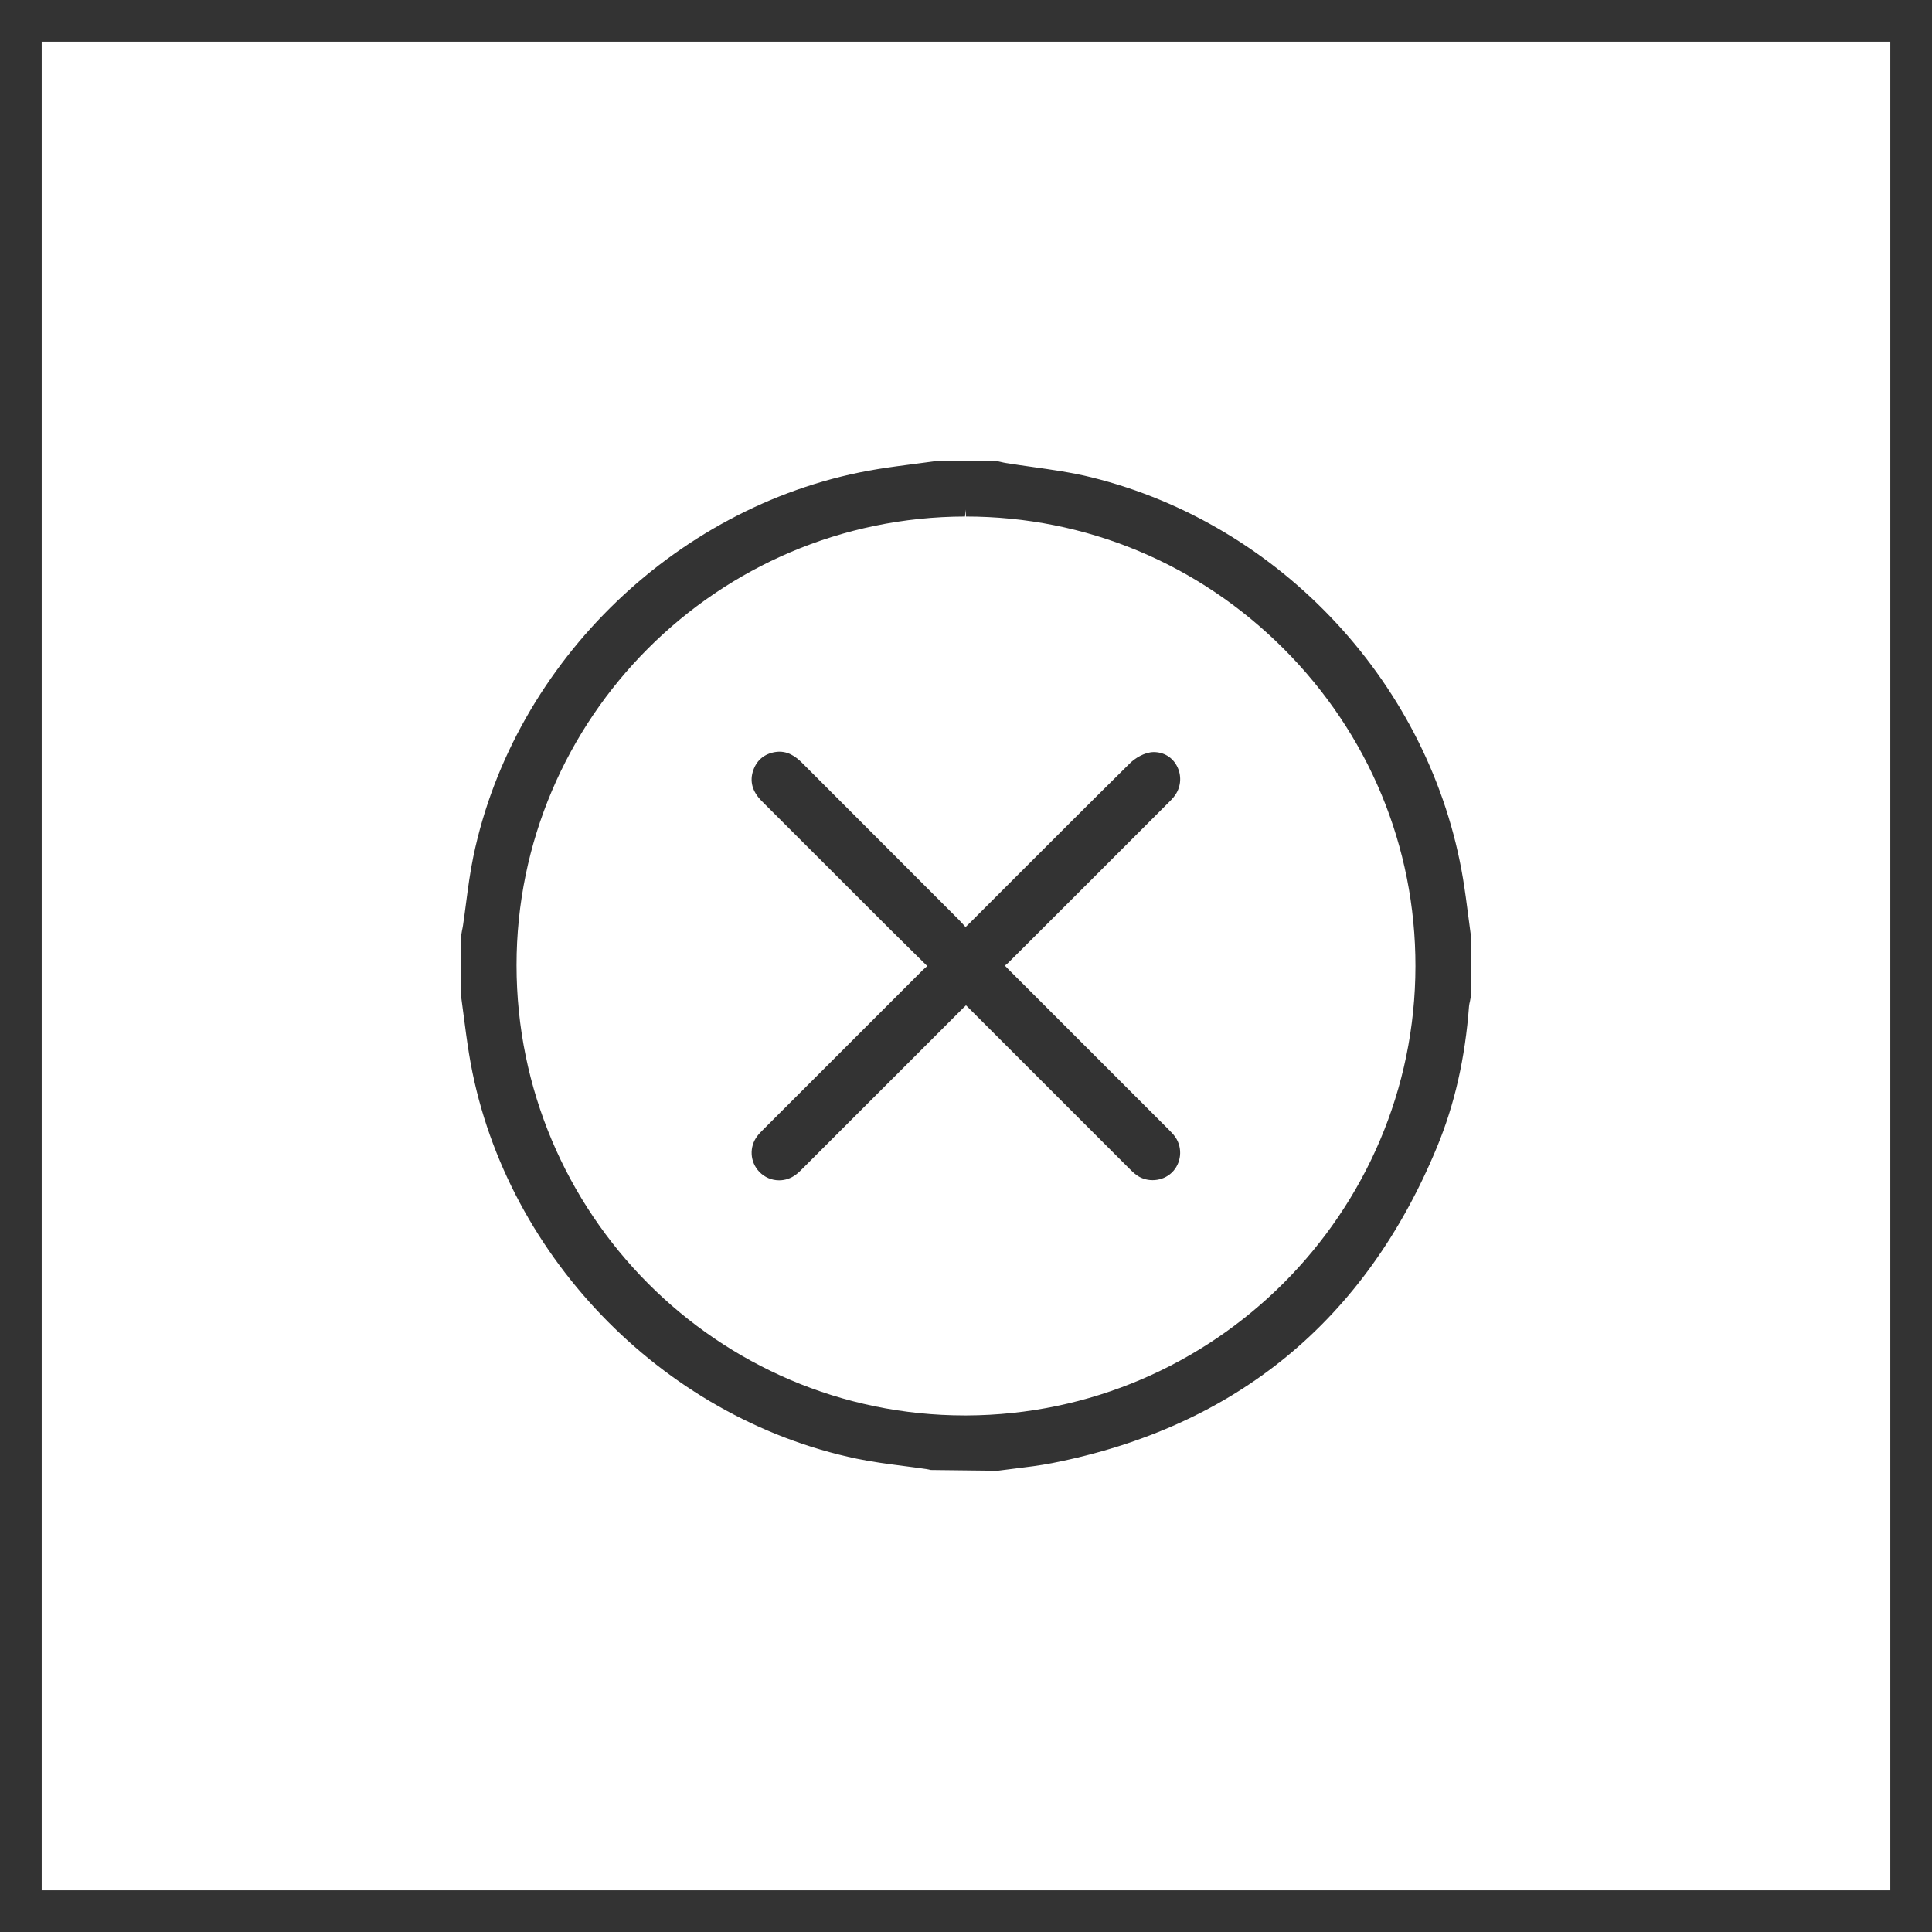
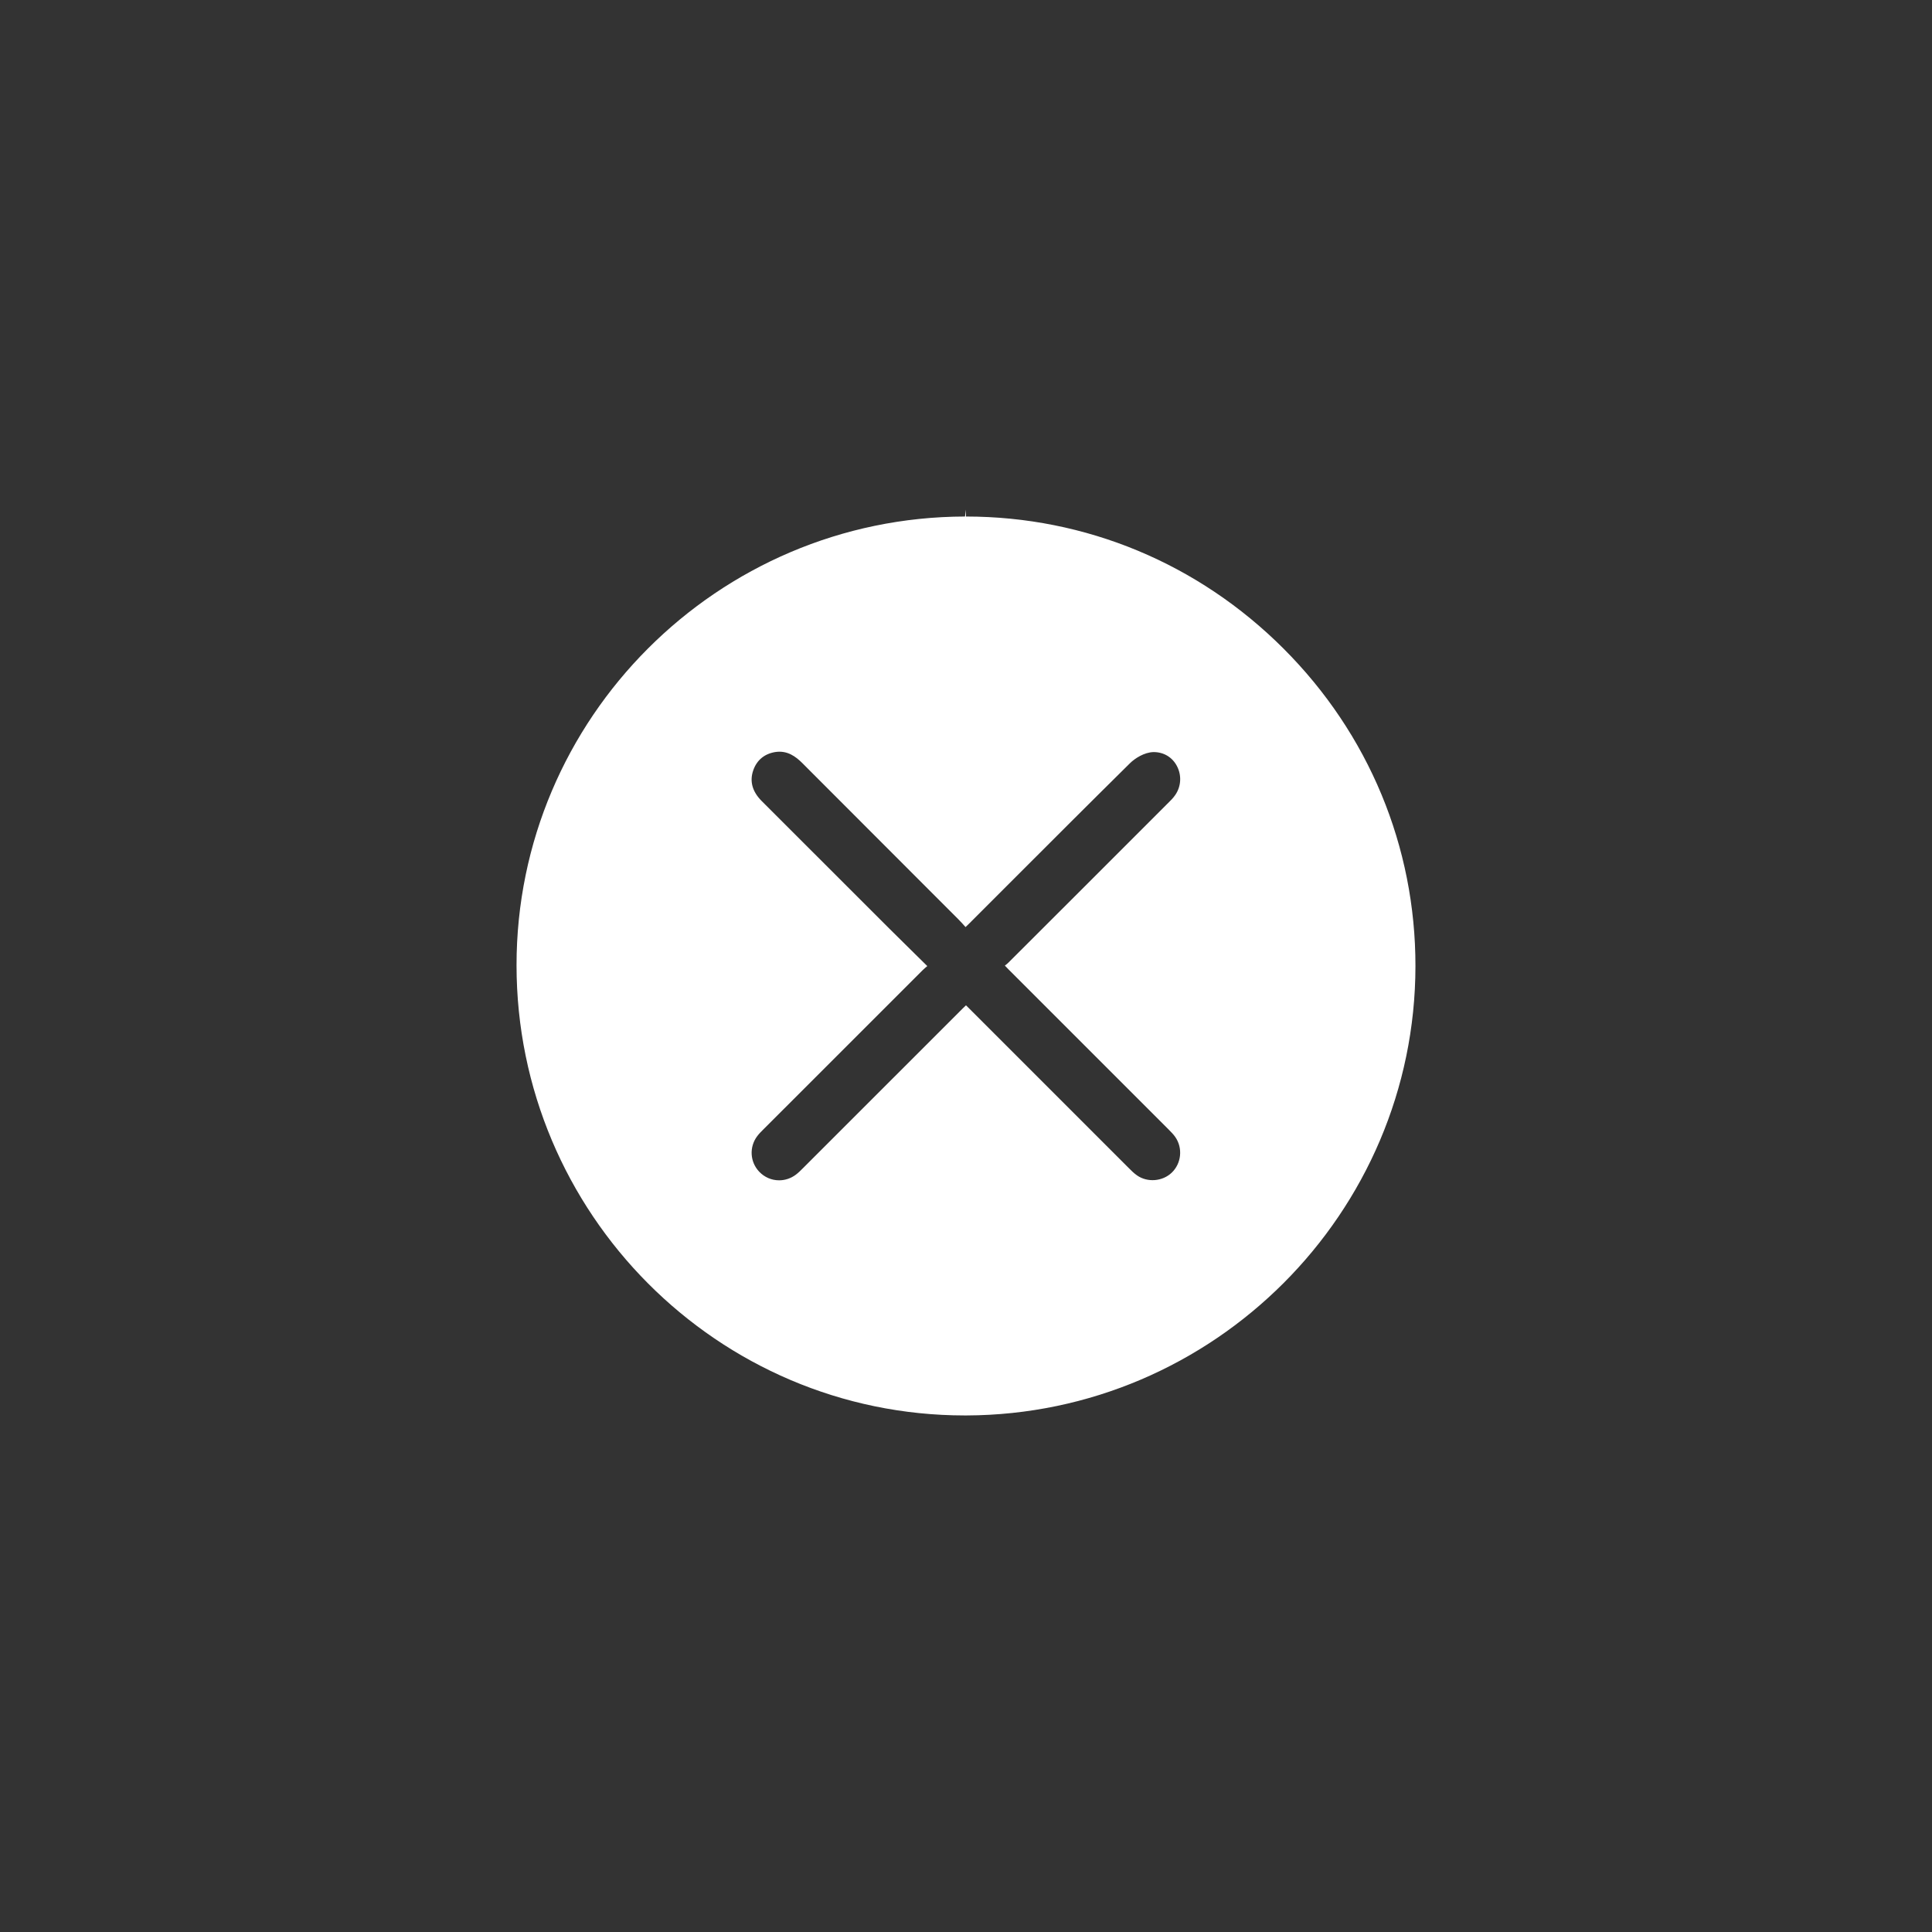
<svg xmlns="http://www.w3.org/2000/svg" version="1.1" id="Layer_1" x="0px" y="0px" width="139px" height="139px" viewBox="0 0 139 139" enable-background="new 0 0 139 139" xml:space="preserve">
  <rect x="0" y="0" width="139" height="139" fill="#333333" stroke="none" />
  <g>
-     <path fill="#FFFFFF" d="M3,136h133V3H3V136z M33.236,66.969c0.028-0.129,0.056-0.259,0.075-0.391   c0.079-0.527,0.147-1.057,0.217-1.587c0.144-1.097,0.292-2.23,0.521-3.338c2.93-14.127,14.909-25.603,29.129-27.907   c0.907-0.146,1.817-0.265,2.728-0.383l1.287-0.17l4.597-0.005l0.239,0.053c0.108,0.025,0.216,0.051,0.326,0.068   c0.656,0.108,1.313,0.201,1.97,0.293c1.381,0.195,2.809,0.396,4.191,0.738c13.697,3.383,24.446,15,26.747,28.907   c0.147,0.892,0.263,1.788,0.379,2.684l0.167,1.264l0.005,4.544l-0.058,0.311c-0.026,0.112-0.055,0.224-0.064,0.338   c-0.282,3.747-1.034,7.058-2.299,10.123c-5.161,12.499-14.48,20.155-27.698,22.755c-0.888,0.174-1.794,0.284-2.67,0.391   c-0.407,0.049-0.813,0.099-1.219,0.154l-0.034,0.005l-4.808-0.056c-0.104-0.025-0.207-0.05-0.312-0.066   c-0.537-0.079-1.075-0.148-1.614-0.218c-1.112-0.144-2.261-0.292-3.384-0.525C47.53,102.008,36.053,90.03,33.745,75.821   c-0.148-0.914-0.268-1.832-0.387-2.751l-0.167-1.264l-0.004-4.544L33.236,66.969z" />
    <path fill="#FFFFFF" d="M69.416,101.836h0.117c17.794-0.064,32.286-14.564,32.303-32.323c0.009-8.599-3.358-16.709-9.48-22.837   c-6.129-6.135-14.248-9.514-22.86-9.514v-0.499l-0.068,0.499c-17.795,0.037-32.27,14.52-32.265,32.285   C37.167,87.305,51.636,101.834,69.416,101.836z M54.197,55.412c0.254-0.722,0.794-1.172,1.562-1.303   c0.886-0.146,1.501,0.33,1.968,0.796c2.242,2.248,4.486,4.493,6.73,6.738l4.488,4.491c0.177,0.177,0.345,0.364,0.522,0.565   c0.099-0.093,0.189-0.179,0.277-0.267l2.623-2.624c2.966-2.967,5.932-5.935,8.916-8.883c0.369-0.366,1.039-0.799,1.711-0.816   c0.001,0,0.001,0,0.002,0c0.738,0,1.345,0.373,1.676,0.998c0.352,0.664,0.311,1.459-0.108,2.077   c-0.153,0.227-0.338,0.409-0.518,0.585l-0.106,0.105c-3.789,3.792-7.579,7.584-11.375,11.37c-0.081,0.081-0.17,0.155-0.269,0.227   c0.096,0.103,0.181,0.192,0.269,0.28l11.47,11.469c0.228,0.228,0.394,0.397,0.525,0.588c0.549,0.793,0.438,1.895-0.259,2.562   c-0.66,0.632-1.744,0.721-2.496,0.196c-0.23-0.161-0.417-0.35-0.599-0.533L69.648,72.475c-0.049-0.049-0.098-0.097-0.15-0.146   c-0.085,0.081-0.17,0.161-0.252,0.243L57.777,84.039c-0.165,0.167-0.333,0.335-0.52,0.475c-0.354,0.265-0.769,0.405-1.202,0.405   c-0.542,0-1.049-0.218-1.429-0.615c-0.674-0.706-0.734-1.785-0.144-2.566c0.137-0.182,0.3-0.345,0.464-0.506l0.106-0.105   c3.786-3.787,7.553-7.556,11.324-11.321c0.104-0.103,0.215-0.198,0.34-0.3l-0.733-0.722c-0.685-0.673-1.334-1.312-1.979-1.955   l-9.199-9.194C54.123,56.952,53.917,56.205,54.197,55.412z" />
  </g>
</svg>